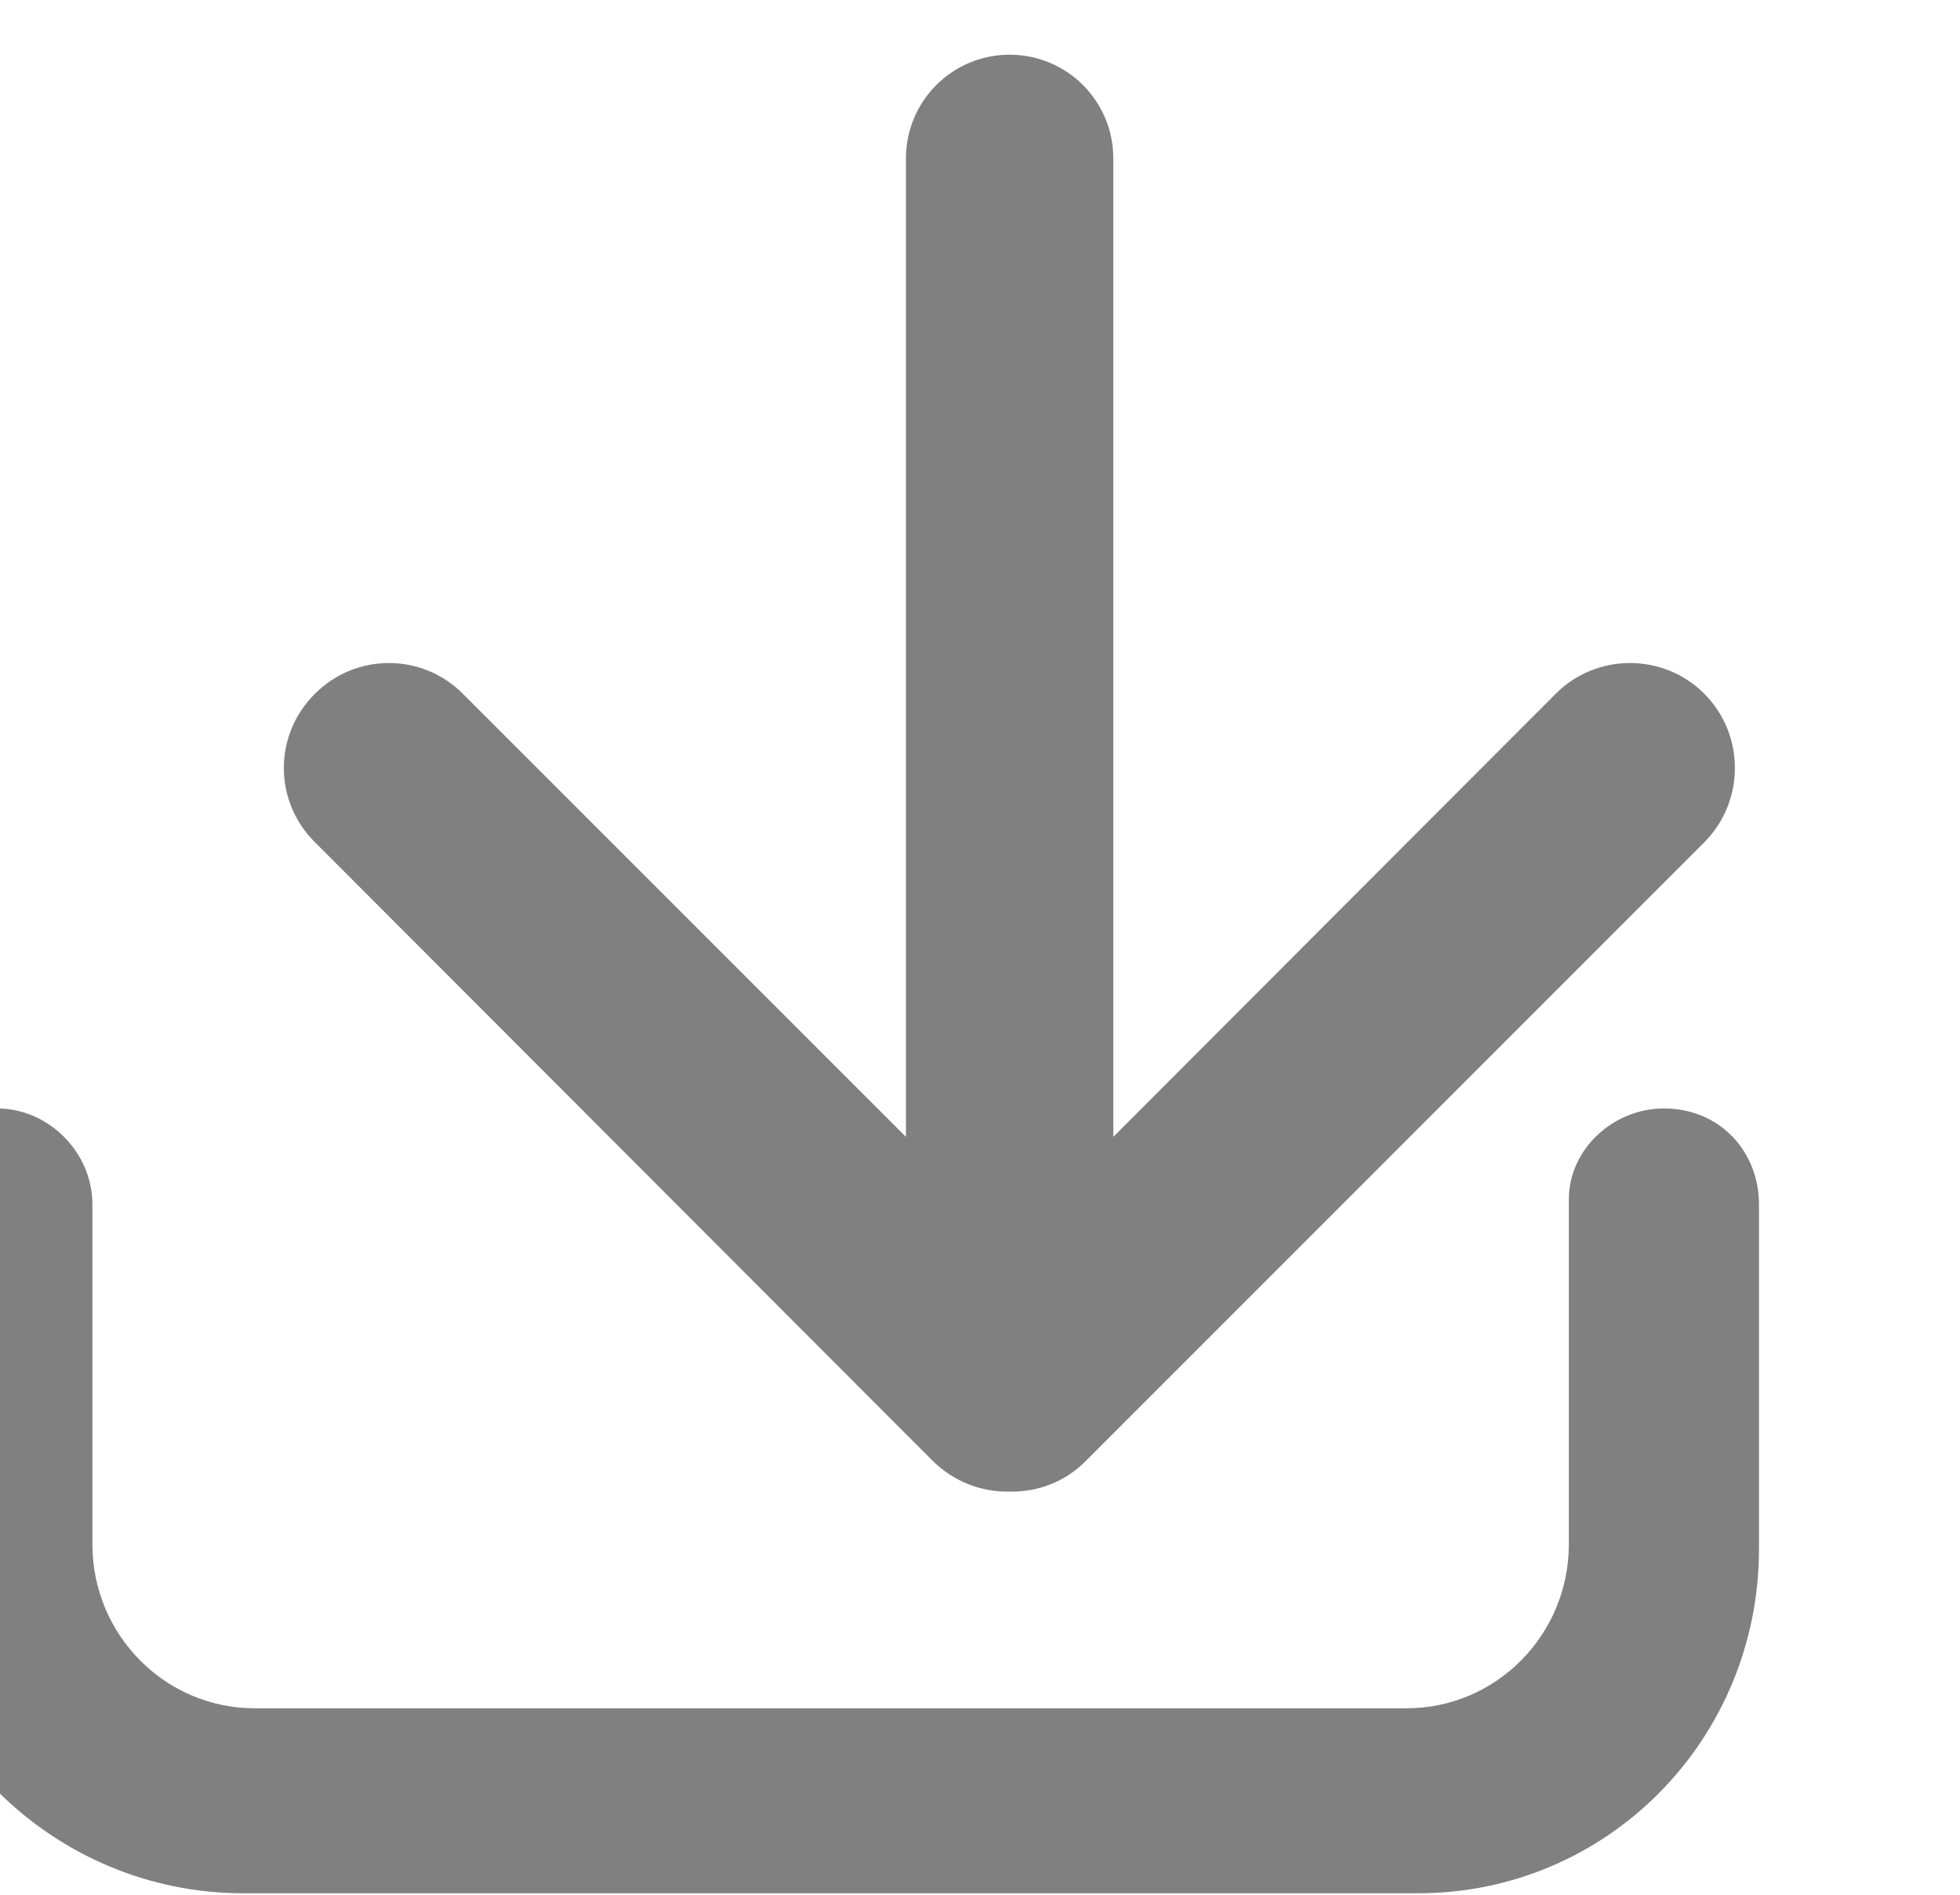
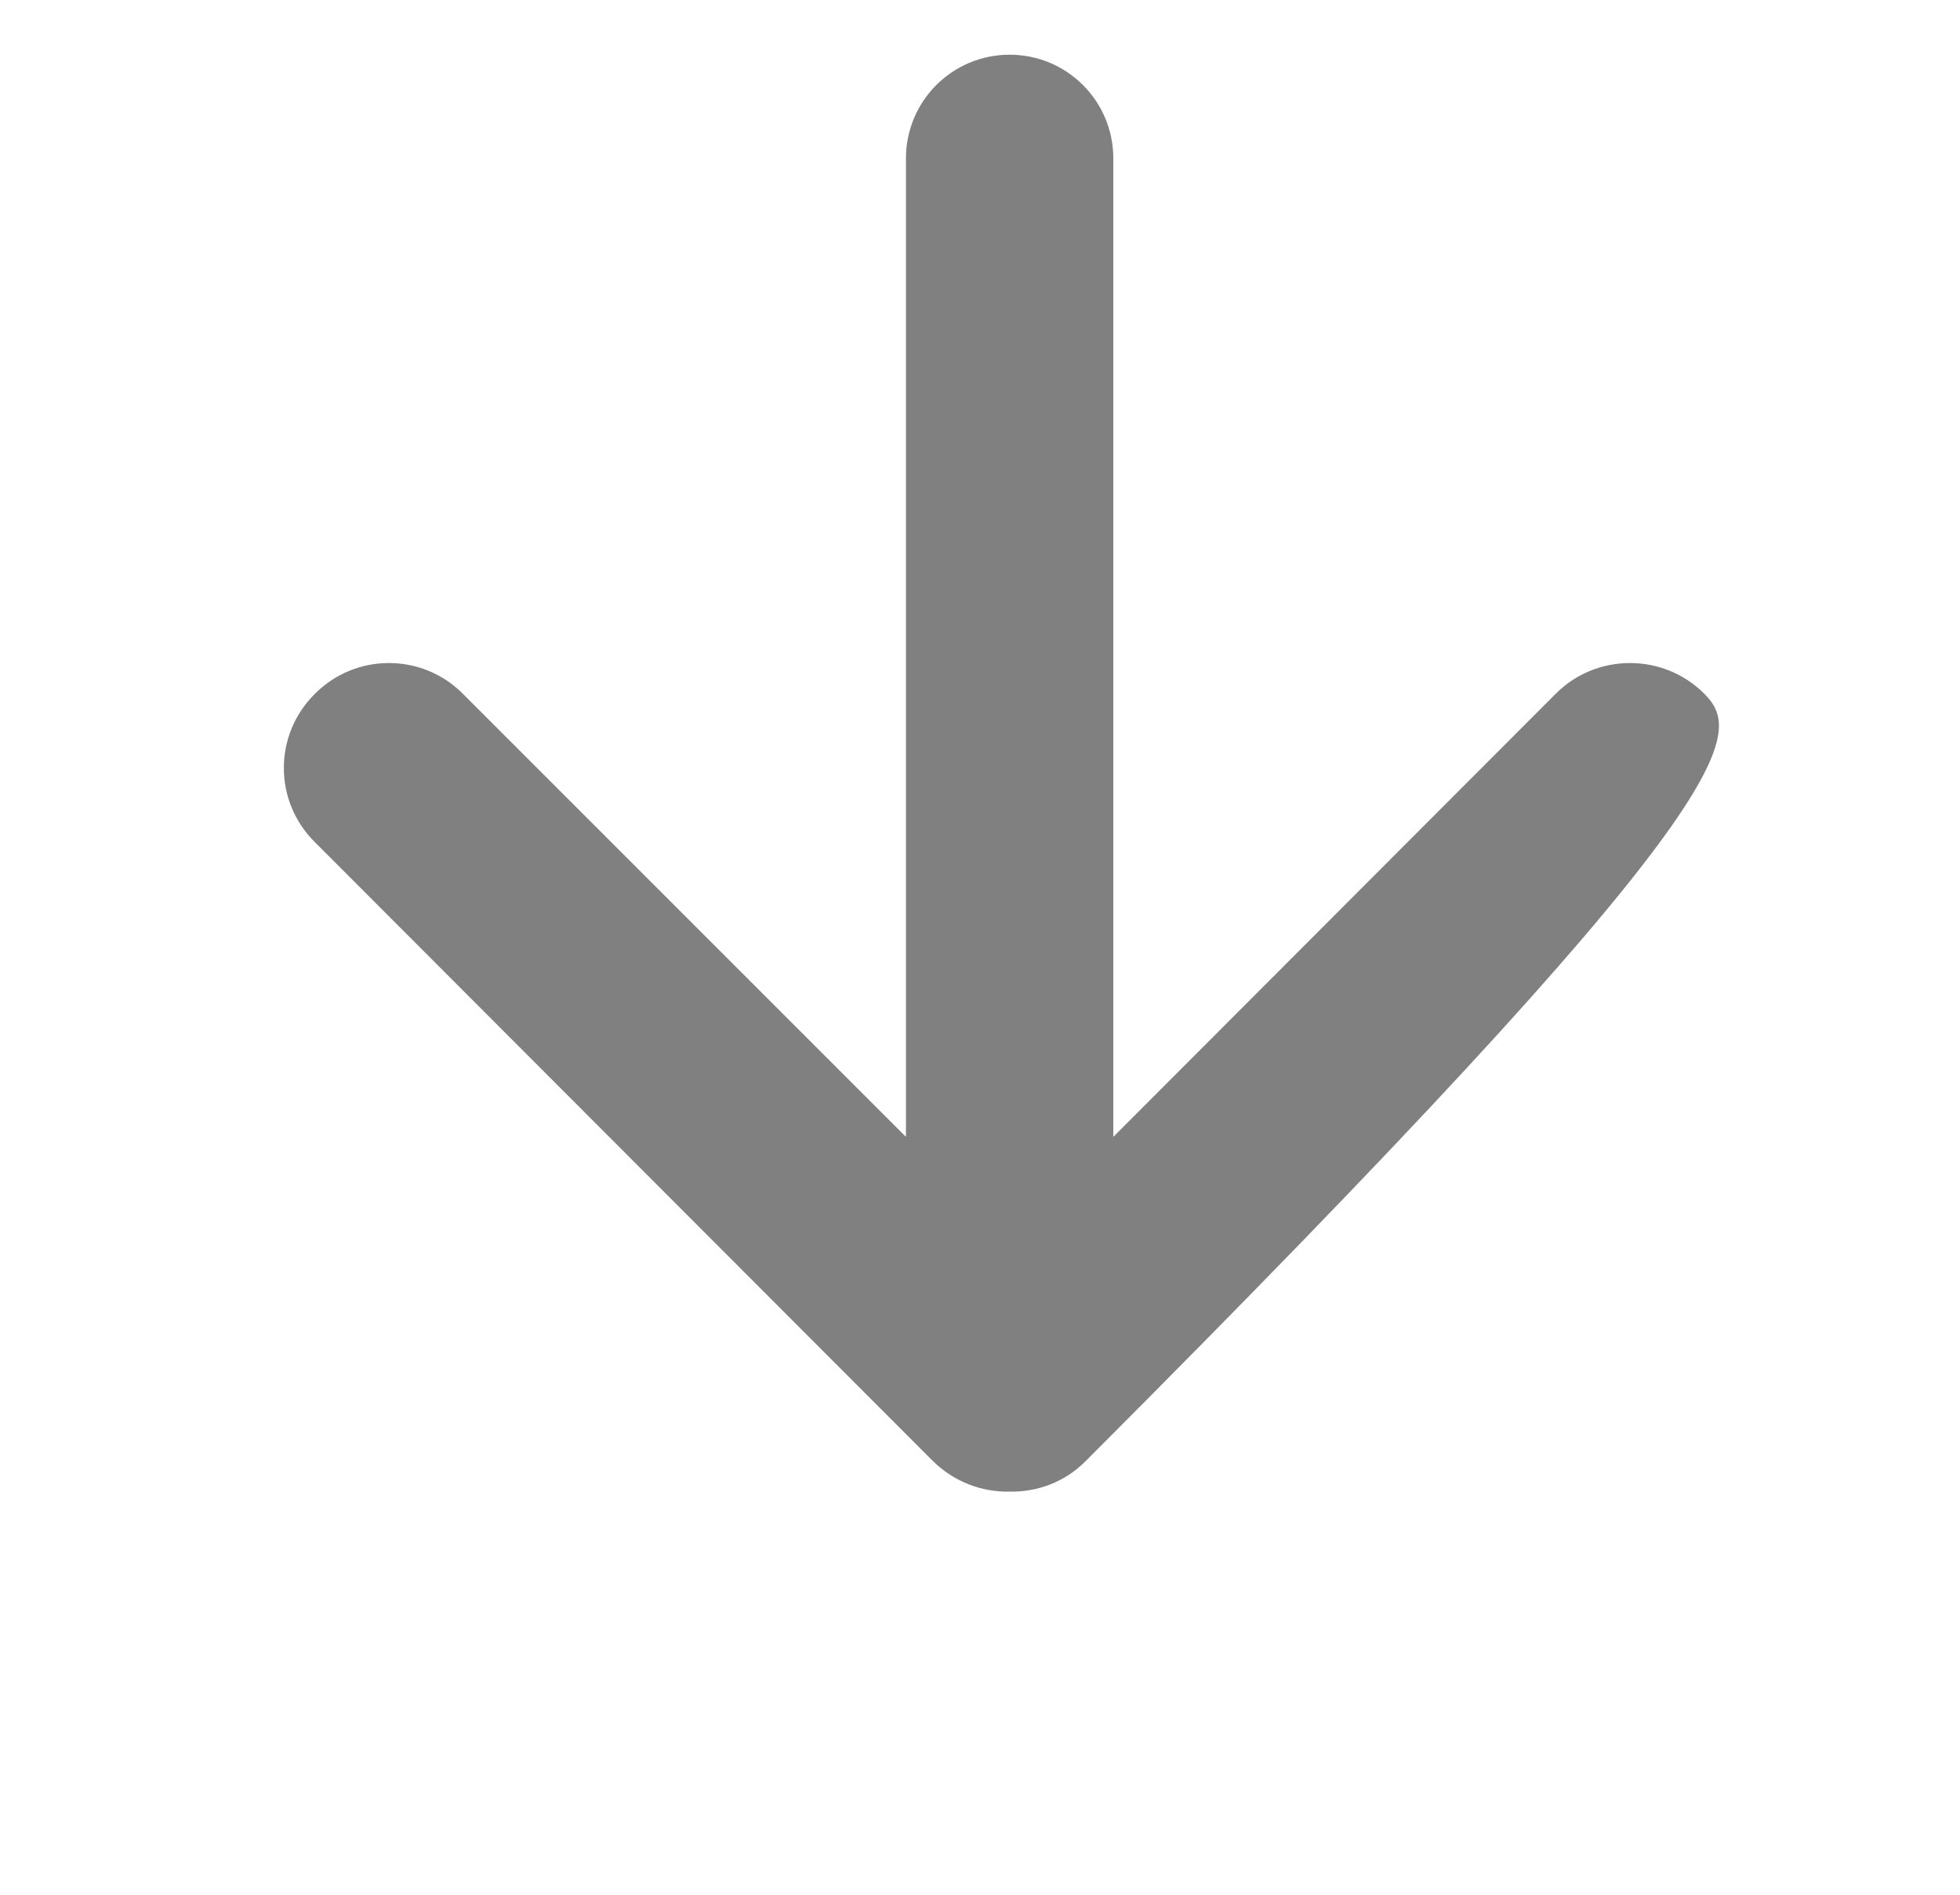
<svg xmlns="http://www.w3.org/2000/svg" width="100%" height="100%" viewBox="0 0 30 29" version="1.1" xml:space="preserve" style="fill-rule:evenodd;clip-rule:evenodd;stroke-linejoin:round;stroke-miterlimit:1.414;">
  <g transform="matrix(1,0,0,1,-1302,-272)">
    <g transform="matrix(1,0,0,1,-1241.17,962.168)">
      <g id="download" transform="matrix(1,0,0,1,-508.354,-2146.29)">
        <g transform="matrix(0.856,6.16298e-33,0,2.209,-5540.36,757.431)">
-           <path d="M10065.3,324.604C10065.3,324.253 10066.1,323.973 10067,323.973C10068,323.973 10068.7,324.271 10068.7,324.639C10068.7,324.639 10068.7,327.025 10068.7,327.025C10068.7,328.341 10066,329.411 10062.6,329.411L10041.6,329.411C10038.2,329.411 10035.4,328.342 10035.4,327.025L10035.4,324.639C10035.4,324.271 10036.2,323.973 10037.2,323.973C10038.1,323.973 10038.9,324.271 10038.9,324.639C10038.9,324.639 10038.9,326.993 10038.9,326.993C10038.9,327.62 10040.2,328.129 10041.8,328.129L10062.4,328.129C10064,328.129 10065.3,327.62 10065.3,326.993L10065.3,324.639L10065.3,324.604Z" style="fill:rgb(128,128,128);" />
-         </g>
+           </g>
        <g id="Arrow-Right-Icon" transform="matrix(6.47999e-17,1.058,-1.058,6.47999e-17,6419.24,913.98)">
-           <path d="M514.713,3169.99L528.868,3169.99L522.458,3176.4C521.865,3176.99 521.865,3177.95 522.458,3178.54C523.051,3179.14 524.012,3179.14 524.606,3178.54L533.558,3169.6C533.862,3169.29 534.008,3168.89 534,3168.49C534,3168.49 534,3168.49 534,3168.49C534,3168.49 534,3168.49 534,3168.49C534.008,3168.09 533.862,3167.69 533.558,3167.39L524.606,3158.44C524.012,3157.85 523.051,3157.85 522.458,3158.44C521.865,3159.03 521.865,3160 522.458,3160.59L528.868,3166.99L514.713,3166.99C513.884,3166.99 513.213,3167.66 513.213,3168.49C513.213,3169.32 513.884,3169.99 514.713,3169.99Z" style="fill:rgb(128,128,128);" />
+           <path d="M514.713,3169.99L528.868,3169.99L522.458,3176.4C521.865,3176.99 521.865,3177.95 522.458,3178.54C523.051,3179.14 524.012,3179.14 524.606,3178.54L533.558,3169.6C533.862,3169.29 534.008,3168.89 534,3168.49C534,3168.49 534,3168.49 534,3168.49C534,3168.49 534,3168.49 534,3168.49C534.008,3168.09 533.862,3167.69 533.558,3167.39C524.012,3157.85 523.051,3157.85 522.458,3158.44C521.865,3159.03 521.865,3160 522.458,3160.59L528.868,3166.99L514.713,3166.99C513.884,3166.99 513.213,3167.66 513.213,3168.49C513.213,3169.32 513.884,3169.99 514.713,3169.99Z" style="fill:rgb(128,128,128);" />
        </g>
      </g>
    </g>
  </g>
</svg>